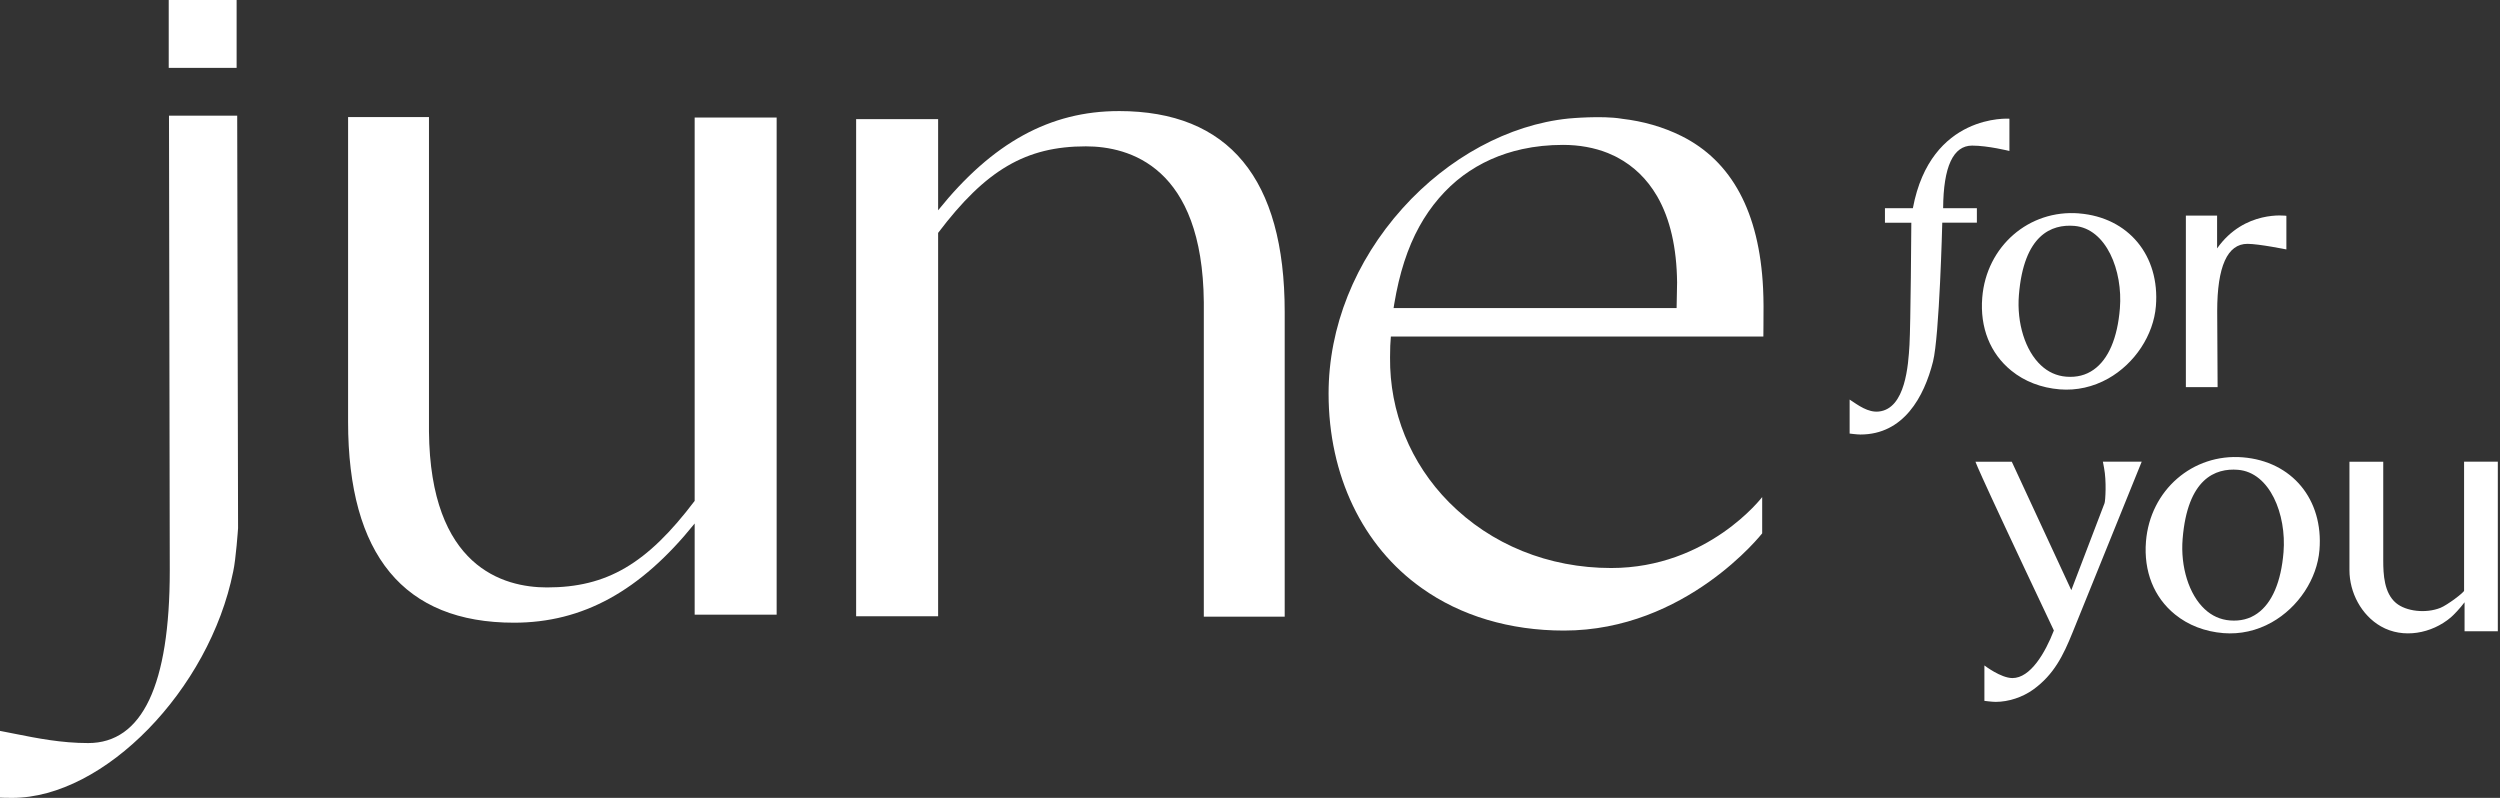
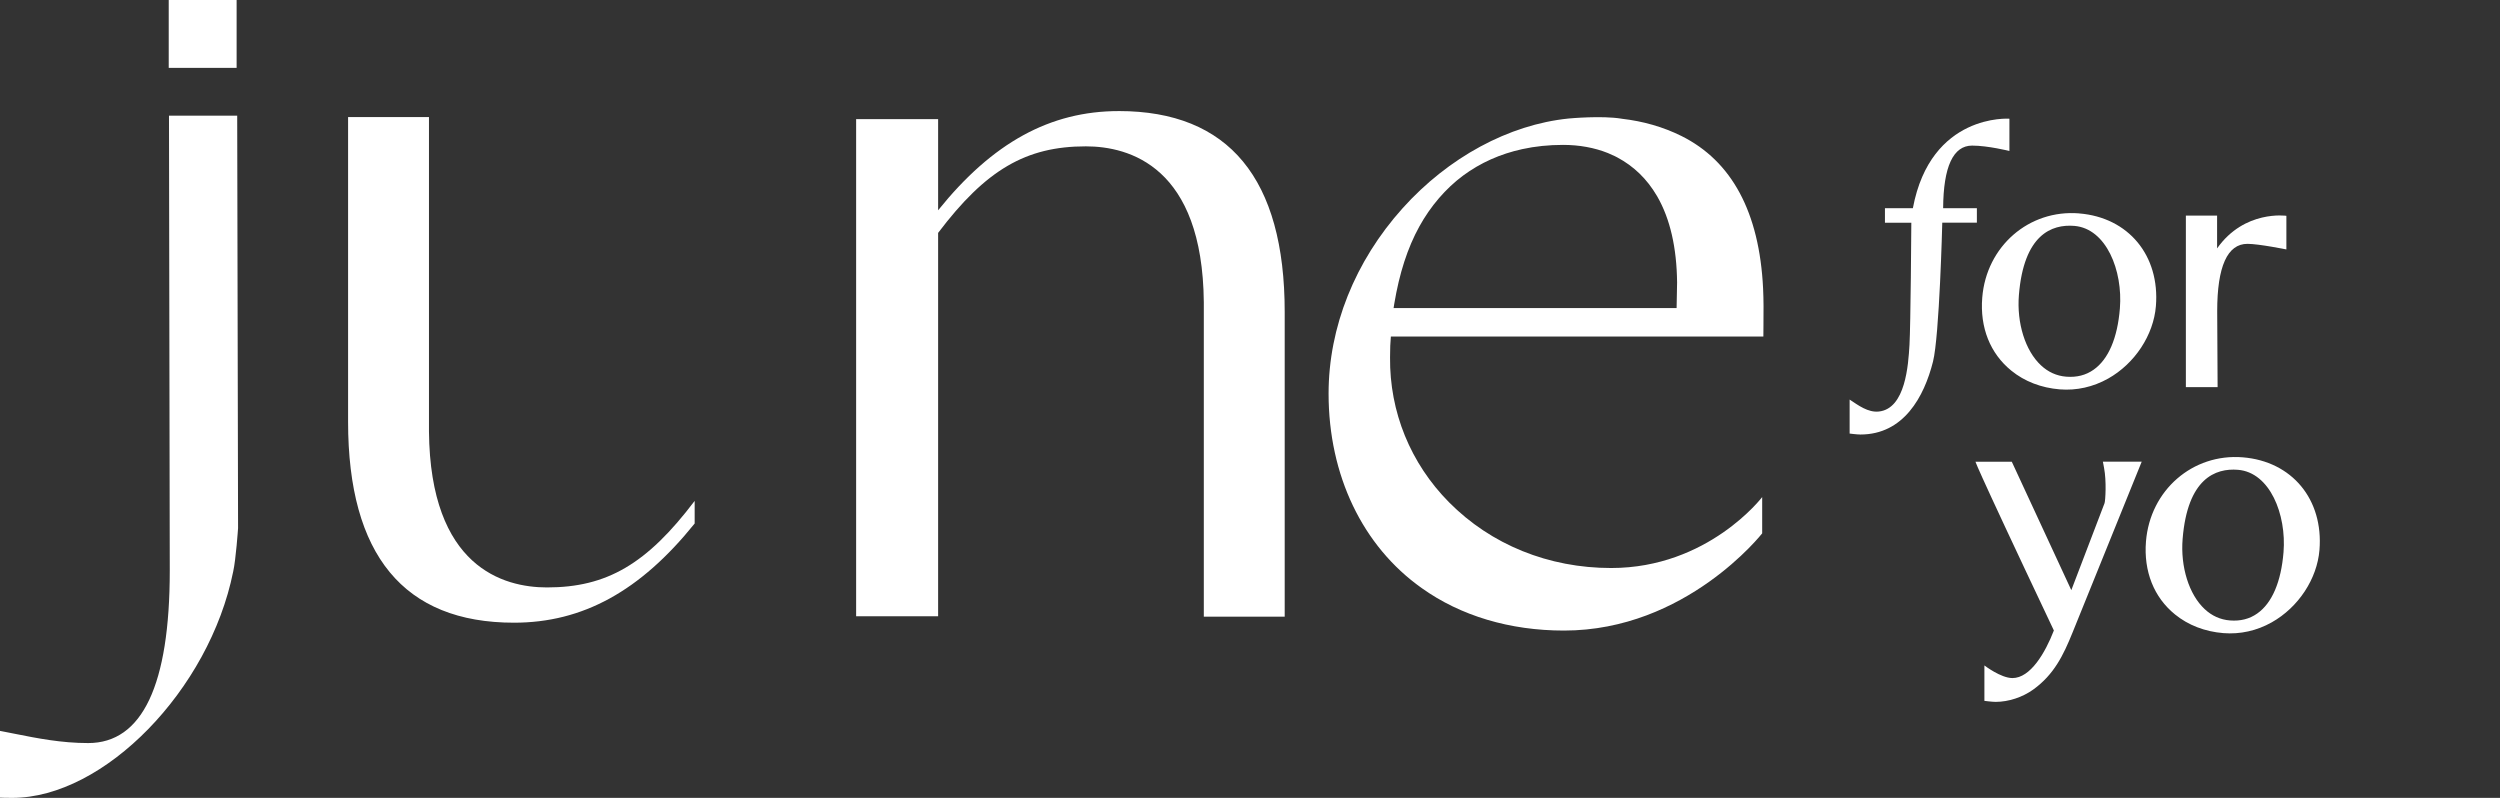
<svg xmlns="http://www.w3.org/2000/svg" width="141" height="45" viewBox="0 0 141 45" fill="none">
  <rect x="0" y="0" width="141" height="45" fill="#333333" stroke="none" />
  <path d="M63.1 6.265C59.226 6.265 55.977 8.046 52.91 11.86V6.72H48.286V34.759H52.91V13.135C55.6 9.579 57.862 8.254 61.24 8.254C63.695 8.254 67.826 9.397 67.895 17.048V34.781H72.457V17.599C72.457 10.078 69.309 6.264 63.1 6.264V6.265Z" fill="white" />
-   <path d="M39.179 28.25C36.489 31.807 34.227 33.131 30.849 33.131C28.394 33.131 24.263 31.988 24.194 24.336V6.603H19.632V23.785C19.632 31.306 22.78 35.12 28.989 35.12C32.863 35.12 36.112 33.34 39.179 29.525V34.666H43.803V6.627H39.179V28.25Z" fill="white" />
+   <path d="M39.179 28.25C36.489 31.807 34.227 33.131 30.849 33.131C28.394 33.131 24.263 31.988 24.194 24.336V6.603H19.632V23.785C19.632 31.306 22.78 35.12 28.989 35.12C32.863 35.12 36.112 33.34 39.179 29.525V34.666H43.803H39.179V28.25Z" fill="white" />
  <path d="M94.824 7.666C93.807 7.161 92.678 6.836 91.467 6.697L91.454 6.694C90.346 6.511 88.541 6.677 88.464 6.685C85.099 7.028 81.689 8.872 79.108 11.743C76.416 14.739 74.932 18.452 74.932 22.199C74.932 26.805 76.846 30.802 80.182 33.166C82.378 34.735 85.154 35.564 88.21 35.564C95.1 35.564 99.387 30.081 99.387 30.081V28.035C99.387 28.035 96.343 32.036 90.869 32.036C87.34 32.036 84.092 30.719 81.725 28.328C79.55 26.131 78.368 23.228 78.399 20.156C78.404 19.616 78.41 19.339 78.445 18.98H99.454L99.459 18.351C99.466 17.559 99.471 16.932 99.438 16.261C99.228 11.973 97.677 9.082 94.825 7.666H94.824ZM78.598 17.375C78.61 17.3 78.621 17.225 78.634 17.149C78.924 15.409 79.387 13.979 80.049 12.777C80.683 11.627 81.537 10.632 82.519 9.903C83.489 9.185 84.611 8.682 85.858 8.41C86.582 8.251 87.356 8.172 88.153 8.172C89.068 8.172 89.921 8.327 90.686 8.632C90.837 8.694 90.963 8.751 91.087 8.812C91.131 8.833 91.174 8.854 91.22 8.881C92.146 9.373 92.894 10.1 93.446 11.042C93.454 11.055 93.462 11.07 93.472 11.085C94.193 12.34 94.568 13.968 94.588 15.937C94.588 16.192 94.568 17.02 94.56 17.375H78.597H78.598Z" fill="white" />
  <path d="M13.38 6.525H9.531L9.575 32.181C9.575 38.636 8.027 41.909 4.974 41.909C3.456 41.909 2.083 41.635 0.87 41.393C0.675 41.354 0.485 41.316 0.302 41.281L0 41.223L0 44.987L0.245 44.995C0.392 45 0.546 45 0.694 45C5.87 45 11.809 38.914 13.152 32.236C13.305 31.549 13.422 29.859 13.427 29.788L13.378 6.526H13.38V6.525Z" fill="white" />
  <path d="M13.345 0L9.516 0V3.828H13.345V0Z" fill="white" />
  <path d="M126.493 25.793C123.666 25.564 121.268 27.647 121.033 30.535C120.897 32.226 121.479 33.69 122.674 34.657C123.415 35.26 124.358 35.624 125.4 35.708C126.343 35.784 127.285 35.574 128.126 35.1C129.629 34.254 130.685 32.652 130.818 31.017C131.049 28.167 129.27 26.019 126.493 25.793ZM127.312 34.599C126.876 34.909 126.357 35.041 125.768 34.993C125.23 34.95 124.751 34.735 124.344 34.354C123.46 33.532 122.972 31.977 123.1 30.391C123.376 26.986 124.949 26.394 126.22 26.497C128.028 26.643 128.963 29.023 128.791 31.143C128.655 32.817 128.144 34.012 127.312 34.599Z" fill="white" />
  <path d="M128.952 14.07V12.172C128.952 12.172 126.586 11.824 125.044 14.01V12.159H123.283V21.833H125.073L125.05 17.548C125.05 15.03 125.624 13.753 126.756 13.753C127.394 13.753 128.95 14.068 128.95 14.068H128.952V14.07Z" fill="white" />
-   <path d="M138.974 26.039V33.315C138.974 33.411 138.035 34.123 137.643 34.281C136.816 34.614 135.696 34.481 135.135 34.009C134.465 33.445 134.415 32.404 134.415 31.608V26.041H132.509C132.512 27.495 132.509 30.964 132.509 32.158C132.509 33.417 133.179 34.697 134.284 35.327C135.538 36.044 137.151 35.733 138.224 34.823C138.394 34.679 138.756 34.301 139.001 33.968V35.605H140.877V26.038H138.971H138.974V26.039Z" fill="white" />
  <path d="M118.603 26.039L118.668 26.384C118.815 27.143 118.743 28.243 118.698 28.375L116.822 33.285L113.465 26.041H111.425C111.425 26.041 111.019 25.379 115.838 35.559C115.349 36.822 114.516 38.243 113.502 38.243C112.846 38.243 111.921 37.532 111.92 37.531V39.529C111.92 39.529 112.356 39.586 112.553 39.586C113.28 39.586 114.075 39.325 114.682 38.885C115.842 38.047 116.374 36.958 116.888 35.684C116.989 35.434 120.792 26.039 120.792 26.039H118.601H118.603Z" fill="white" />
  <path d="M117.263 12.035C114.433 11.806 112.032 13.891 111.799 16.782C111.661 18.476 112.246 19.94 113.441 20.907C114.183 21.511 115.127 21.876 116.17 21.96C117.112 22.037 118.056 21.826 118.899 21.352C120.403 20.506 121.46 18.901 121.593 17.265C121.824 14.411 120.044 12.261 117.263 12.037V12.035ZM118.082 20.85C117.647 21.16 117.127 21.292 116.536 21.245C115.997 21.202 115.518 20.986 115.111 20.605C114.226 19.783 113.738 18.225 113.866 16.638C114.142 13.229 115.716 12.637 116.988 12.74C118.799 12.887 119.734 15.269 119.562 17.392C119.427 19.068 118.915 20.263 118.082 20.85Z" fill="white" />
  <path d="M107.886 11.741H106.311V12.561H107.799C107.803 12.734 107.758 18.371 107.695 19.45C107.628 20.583 107.471 23.045 105.97 23.21C105.357 23.277 104.801 22.855 104.319 22.535V24.453C104.319 24.453 104.738 24.507 104.926 24.507C107.364 24.507 108.52 22.386 109.022 20.392C109.384 18.95 109.544 12.601 109.544 12.56H111.496V11.741H109.593C109.609 9.398 110.159 8.212 111.228 8.212C112.119 8.212 113.331 8.515 113.331 8.515V6.695C113.331 6.695 108.894 6.371 107.886 11.741Z" fill="white" />
</svg>